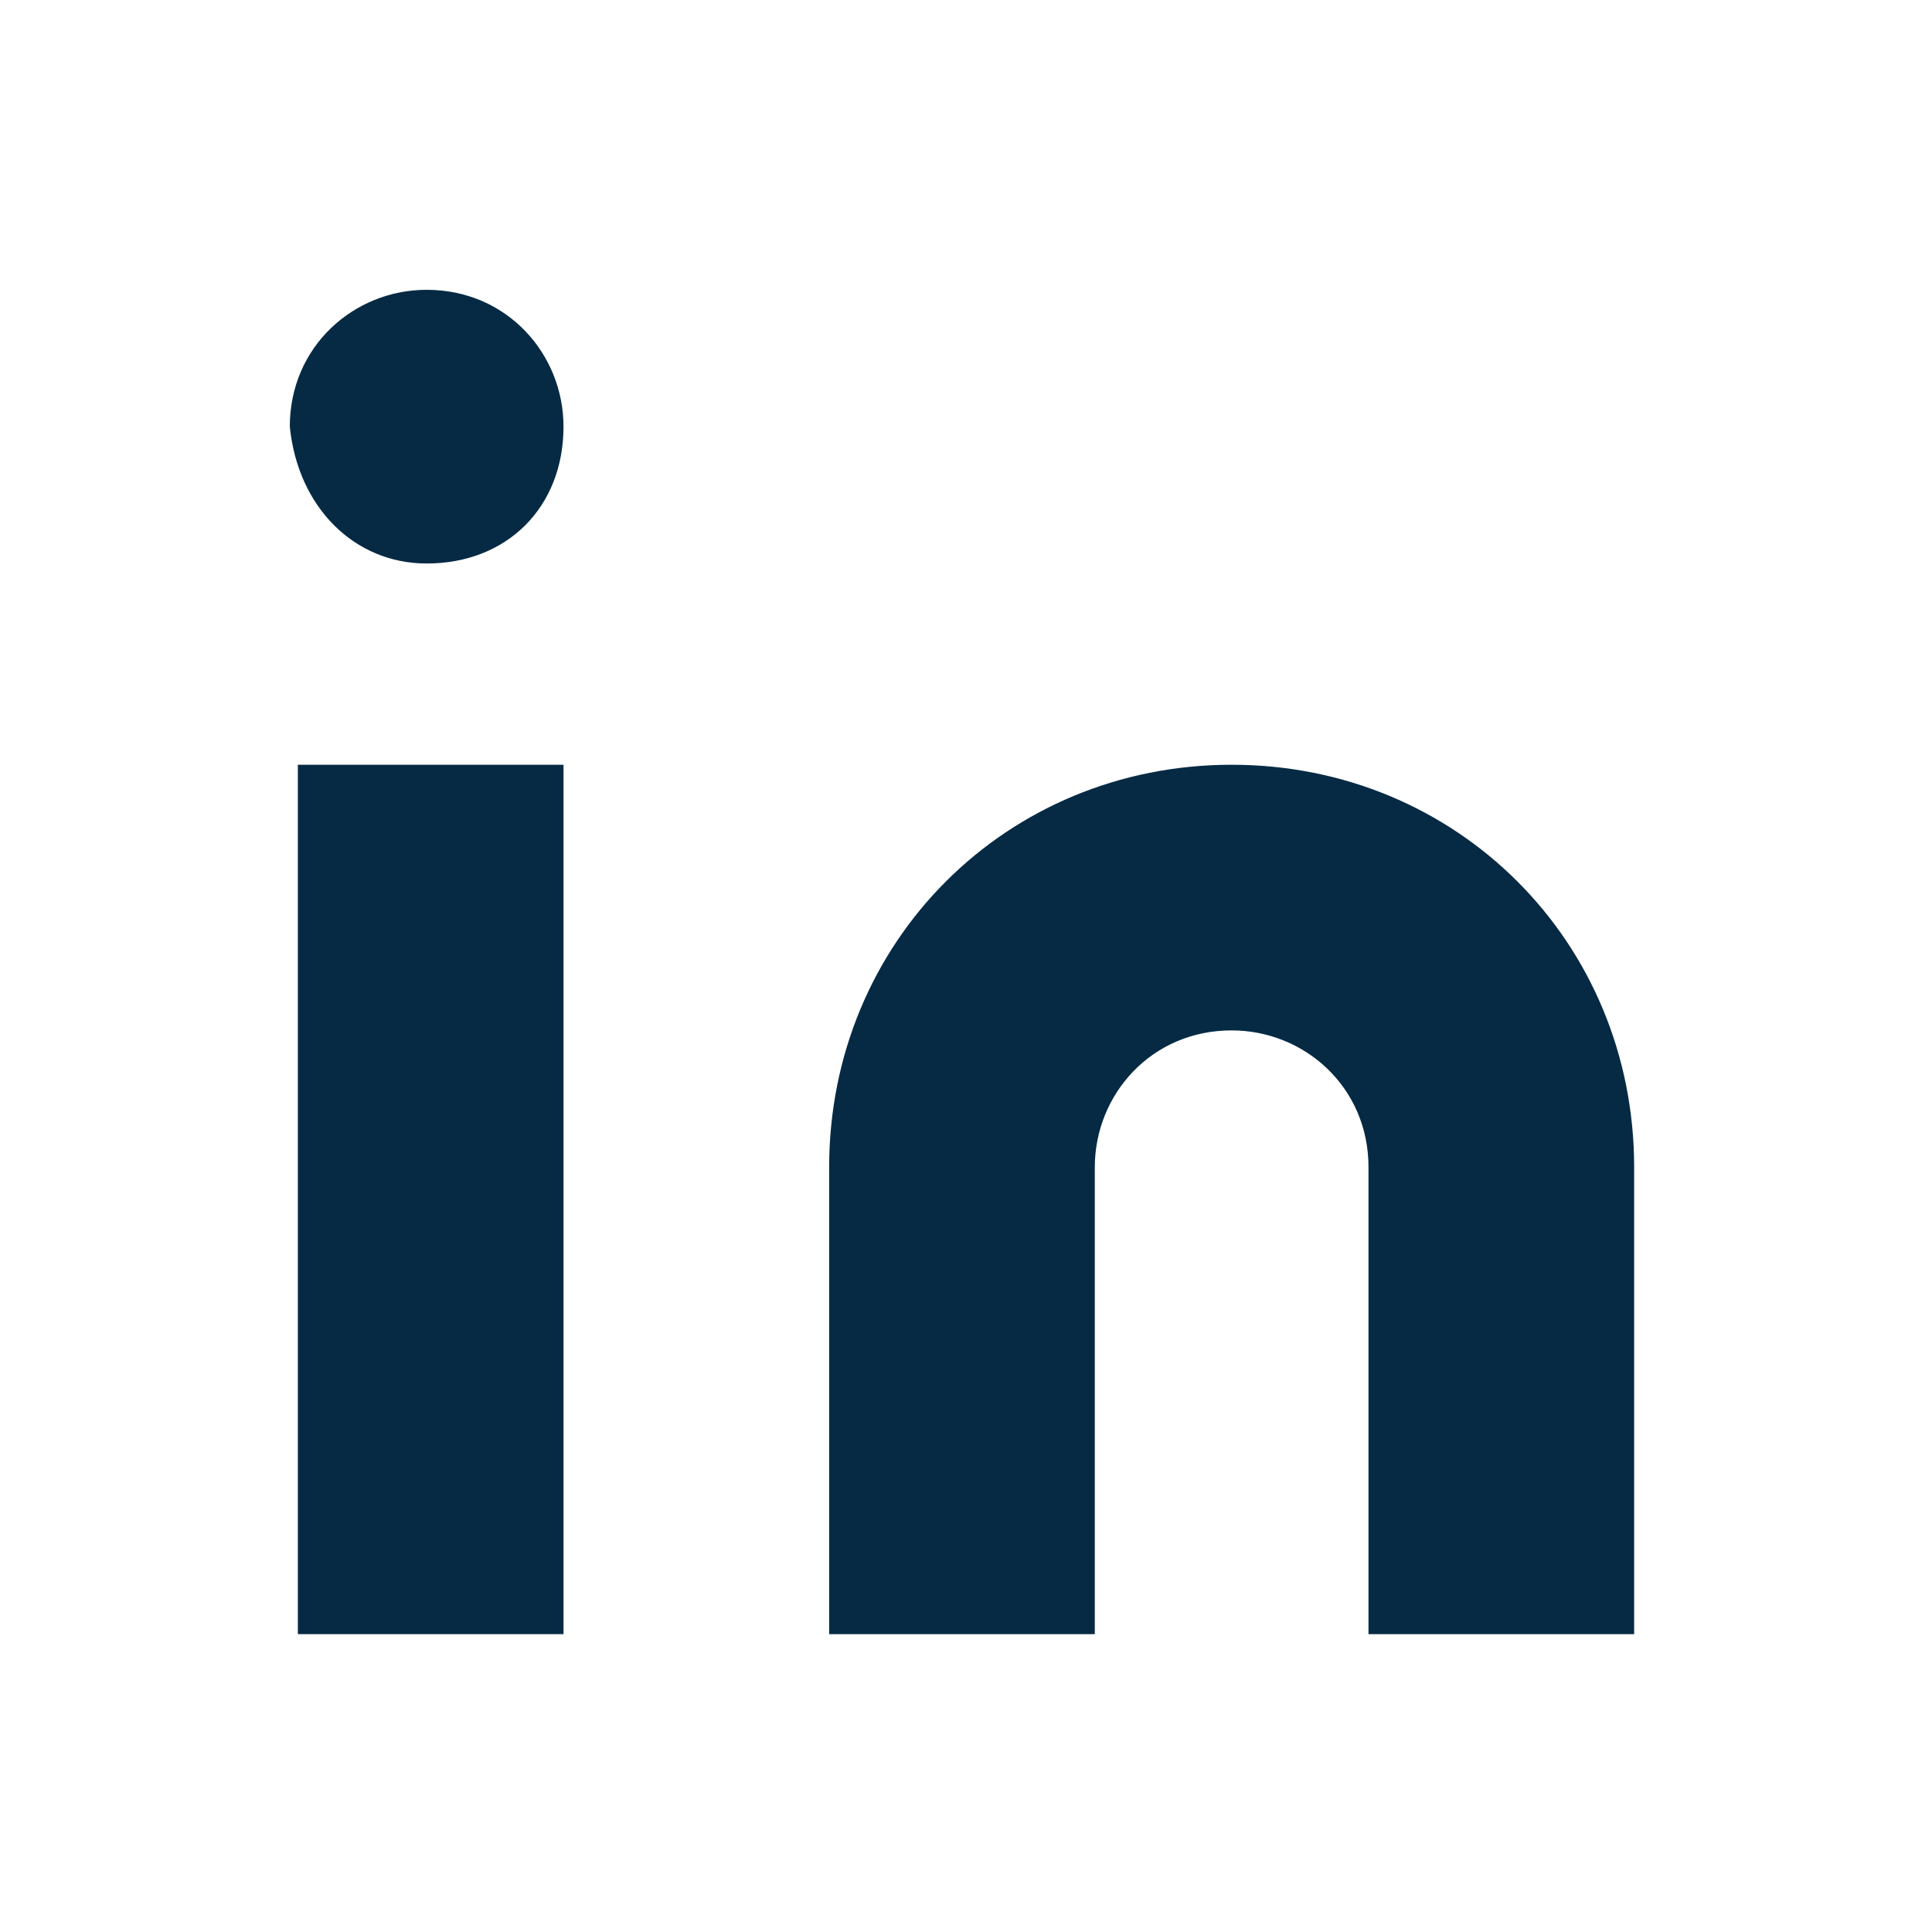
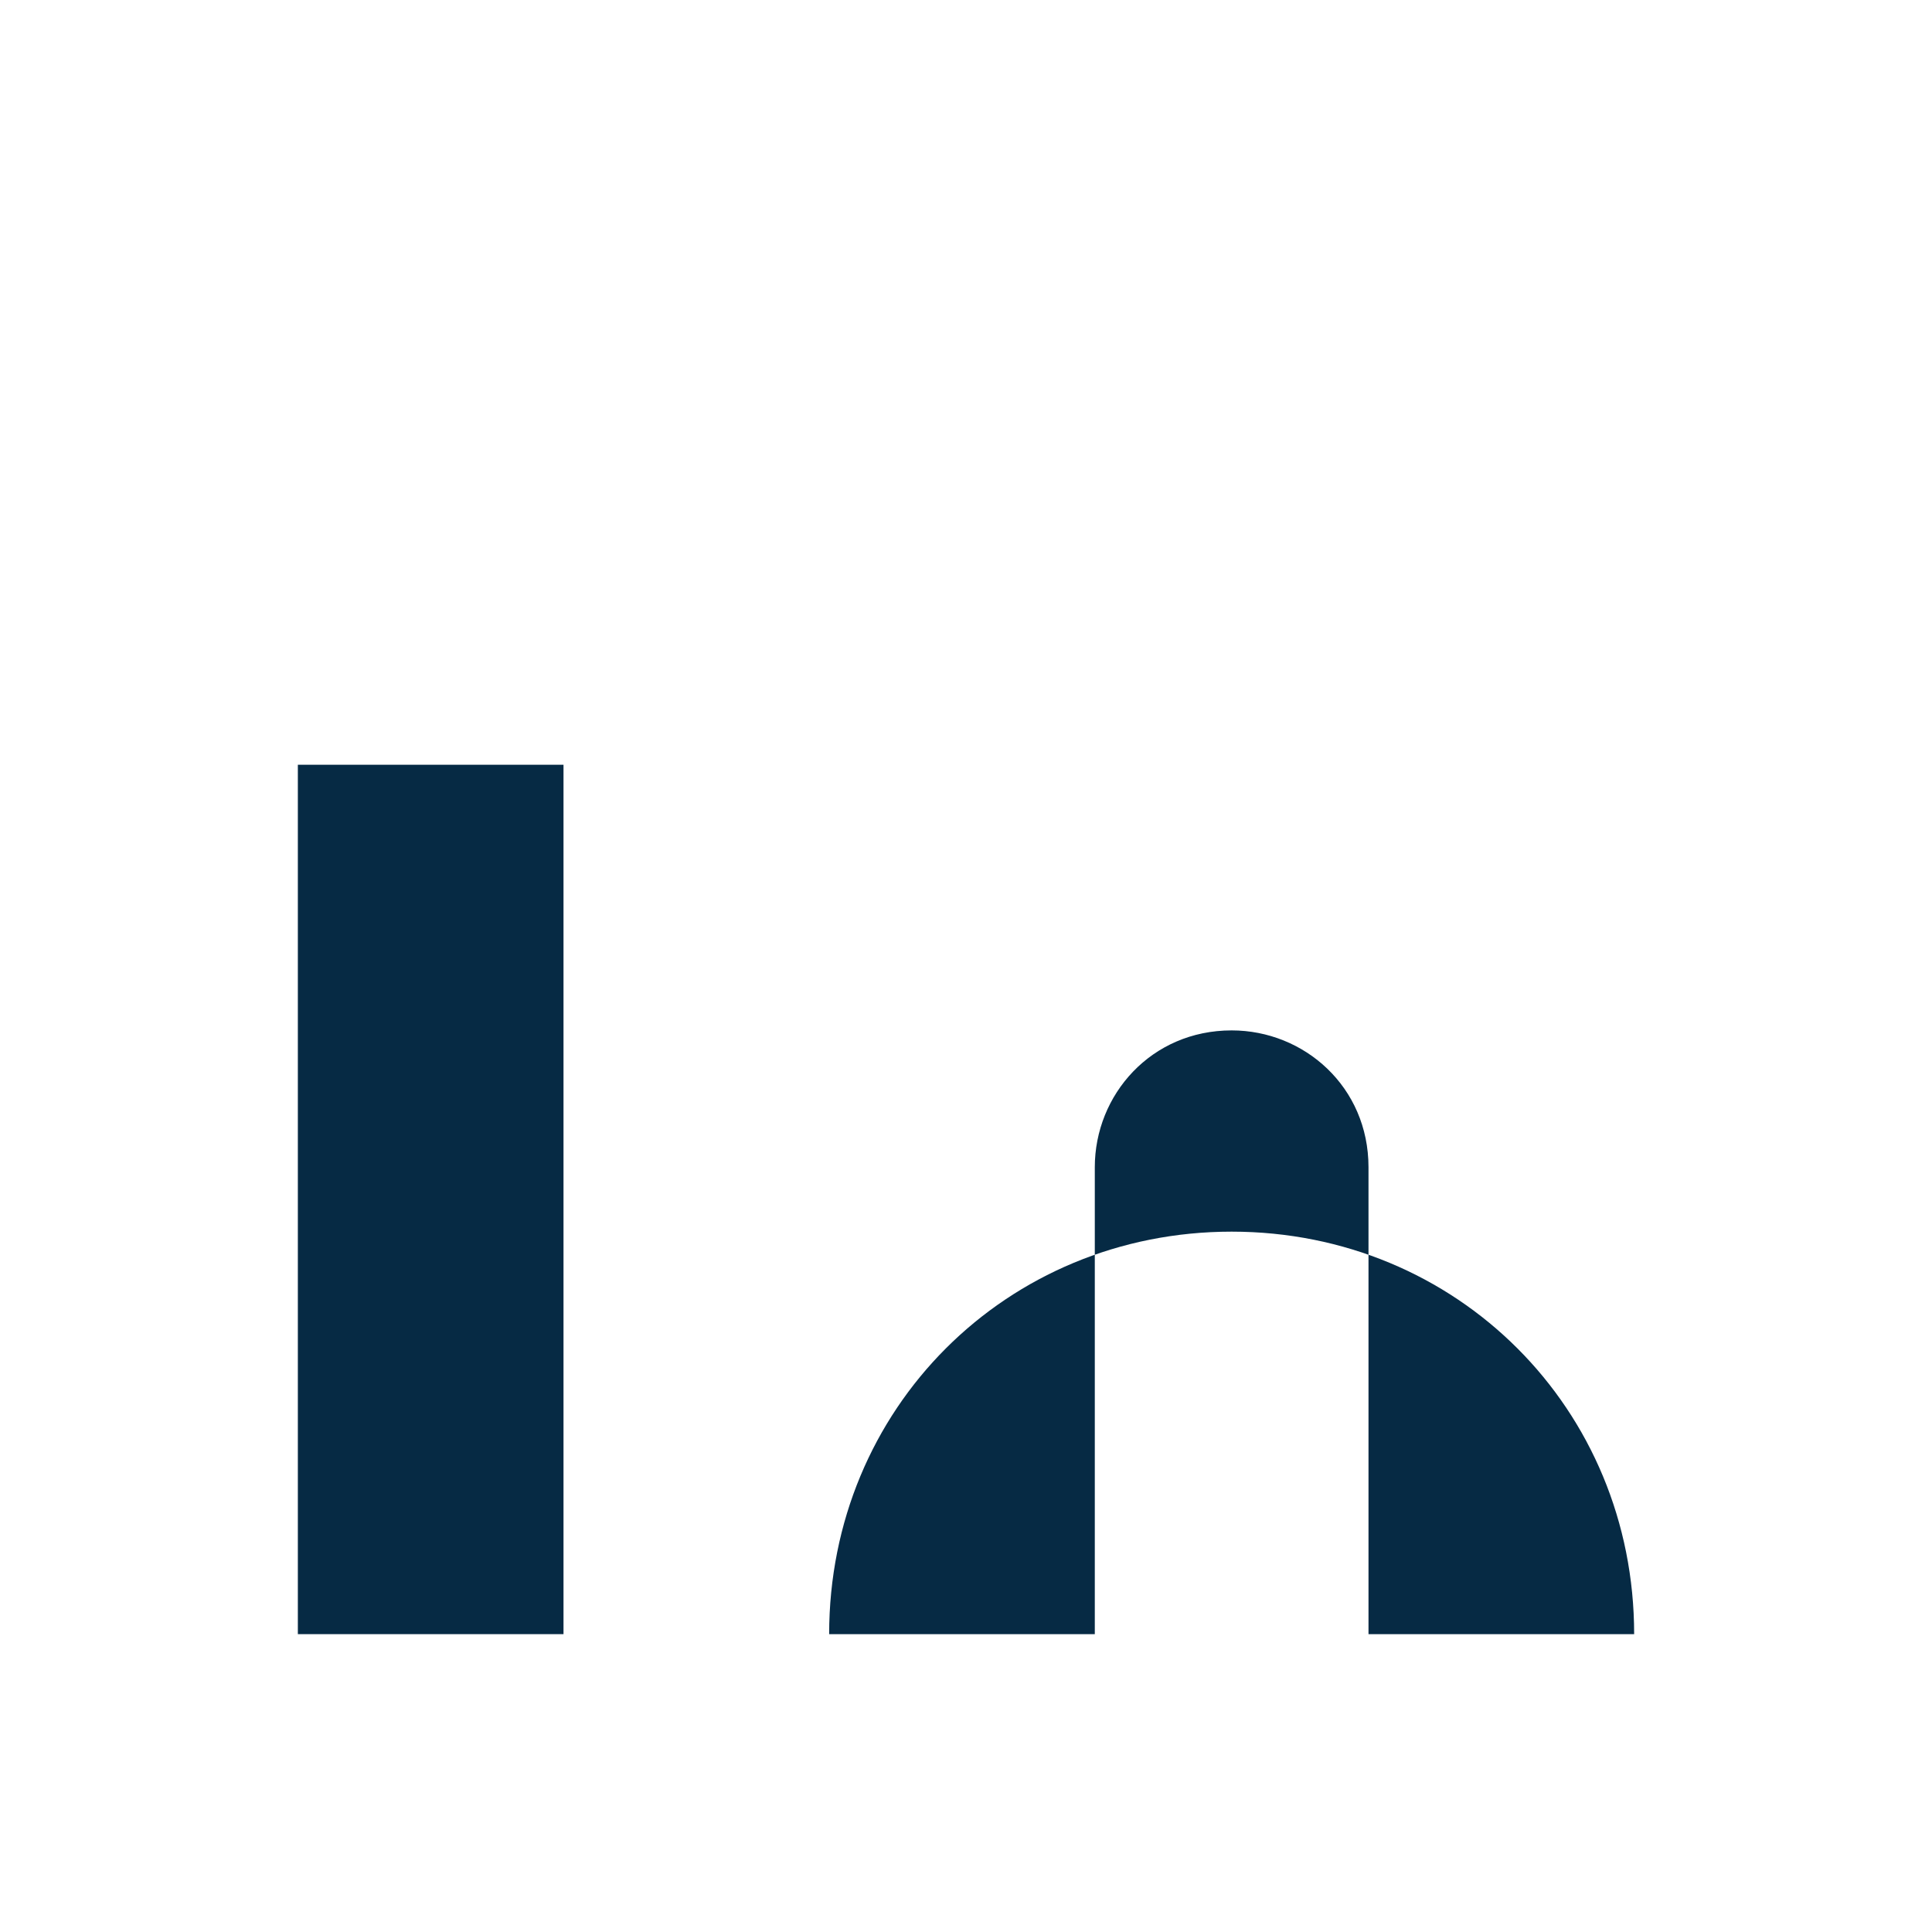
<svg xmlns="http://www.w3.org/2000/svg" version="1.1" id="Layer_1" x="0px" y="0px" viewBox="0 0 24 24" style="enable-background:new 0 0 24 24;" xml:space="preserve">
  <style type="text/css">
	.st0{fill:#062A44;}
</style>
  <g>
-     <path class="st0" d="M5.3,7C6.3,7,7,6.3,7,5.3c0-0.9-0.7-1.7-1.7-1.7c-0.9,0-1.7,0.7-1.7,1.7C3.7,6.3,4.4,7,5.3,7z" />
    <path class="st0" d="M7,9.5H3.7v10.8H7V9.5z" />
-     <path class="st0" d="M10.3,20.3h3.3v-5.8c0-0.9,0.7-1.7,1.7-1.7c0.9,0,1.7,0.7,1.7,1.7v5.8h3.3v-5.8c0-2.8-2.2-5-5-5   c-2.8,0-5,2.2-5,5V20.3z" />
+     <path class="st0" d="M10.3,20.3h3.3v-5.8c0-0.9,0.7-1.7,1.7-1.7c0.9,0,1.7,0.7,1.7,1.7v5.8h3.3c0-2.8-2.2-5-5-5   c-2.8,0-5,2.2-5,5V20.3z" />
  </g>
</svg>